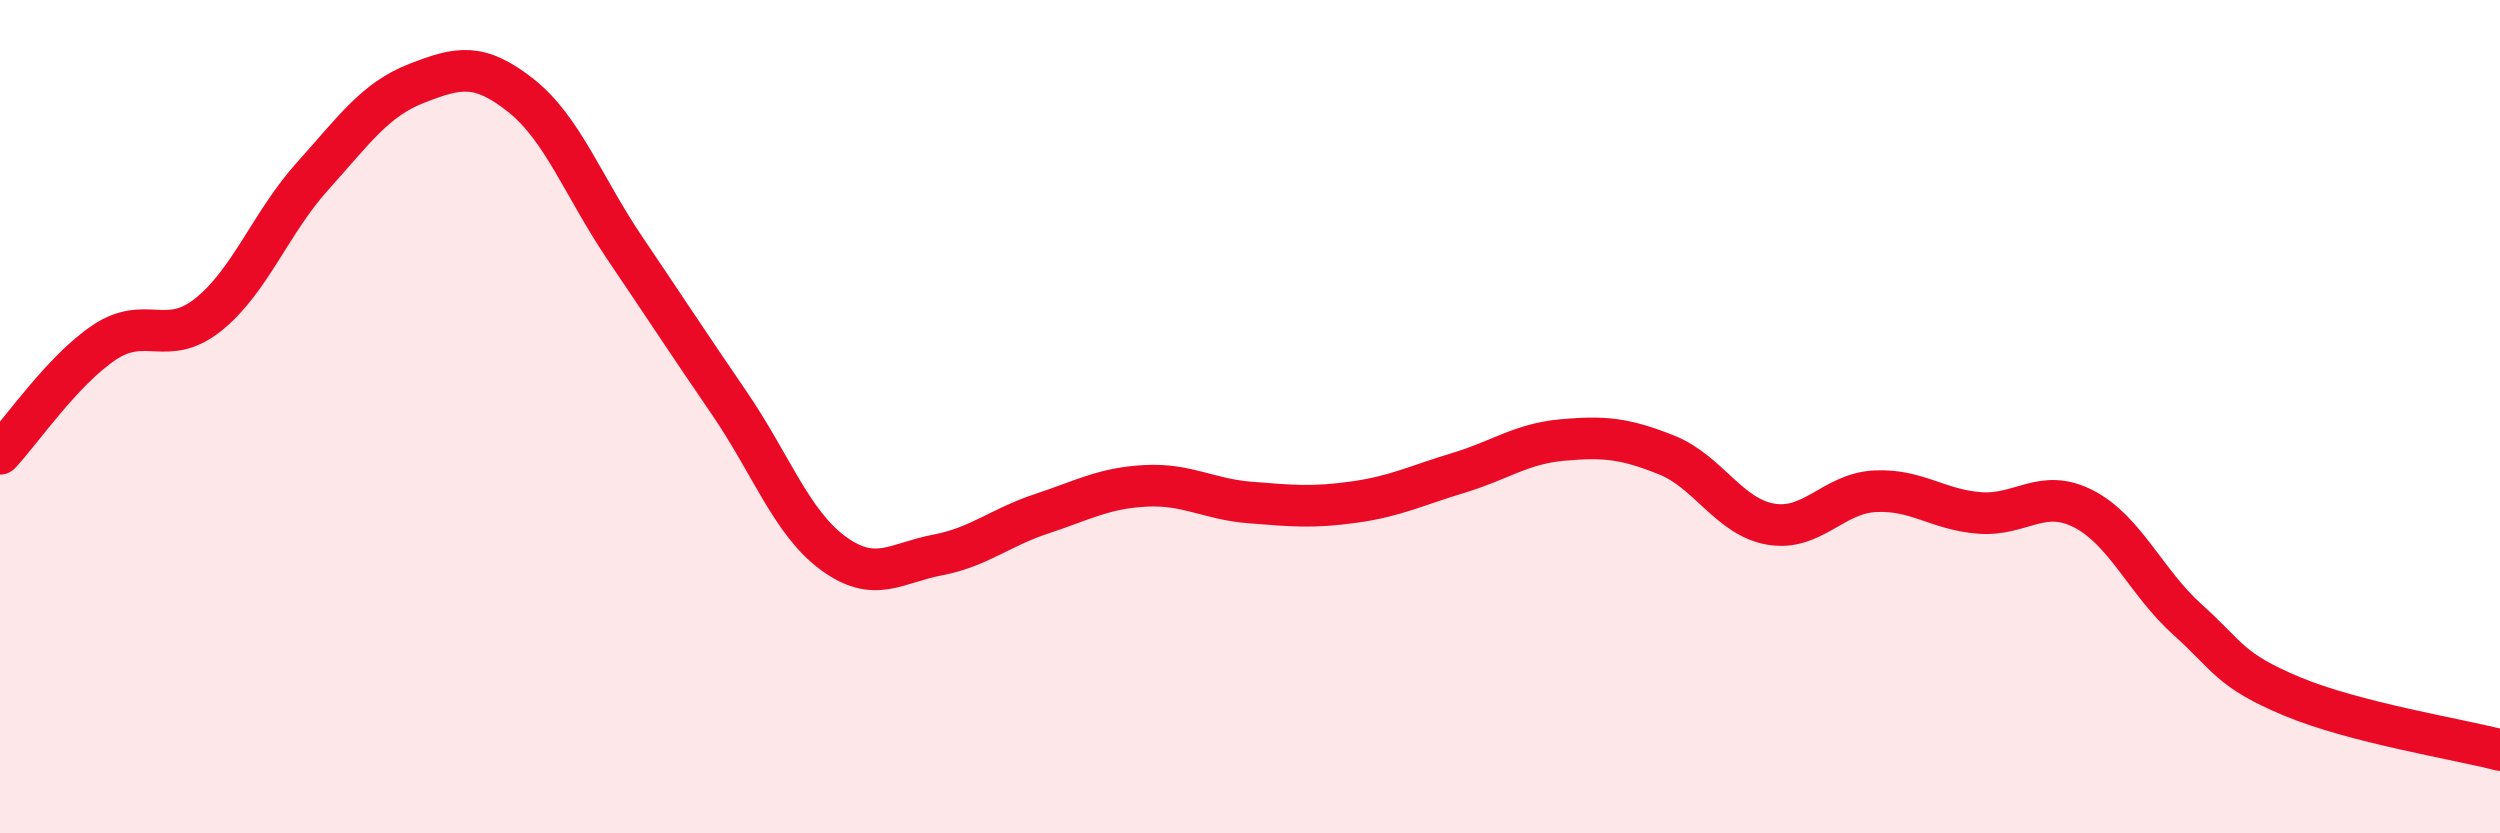
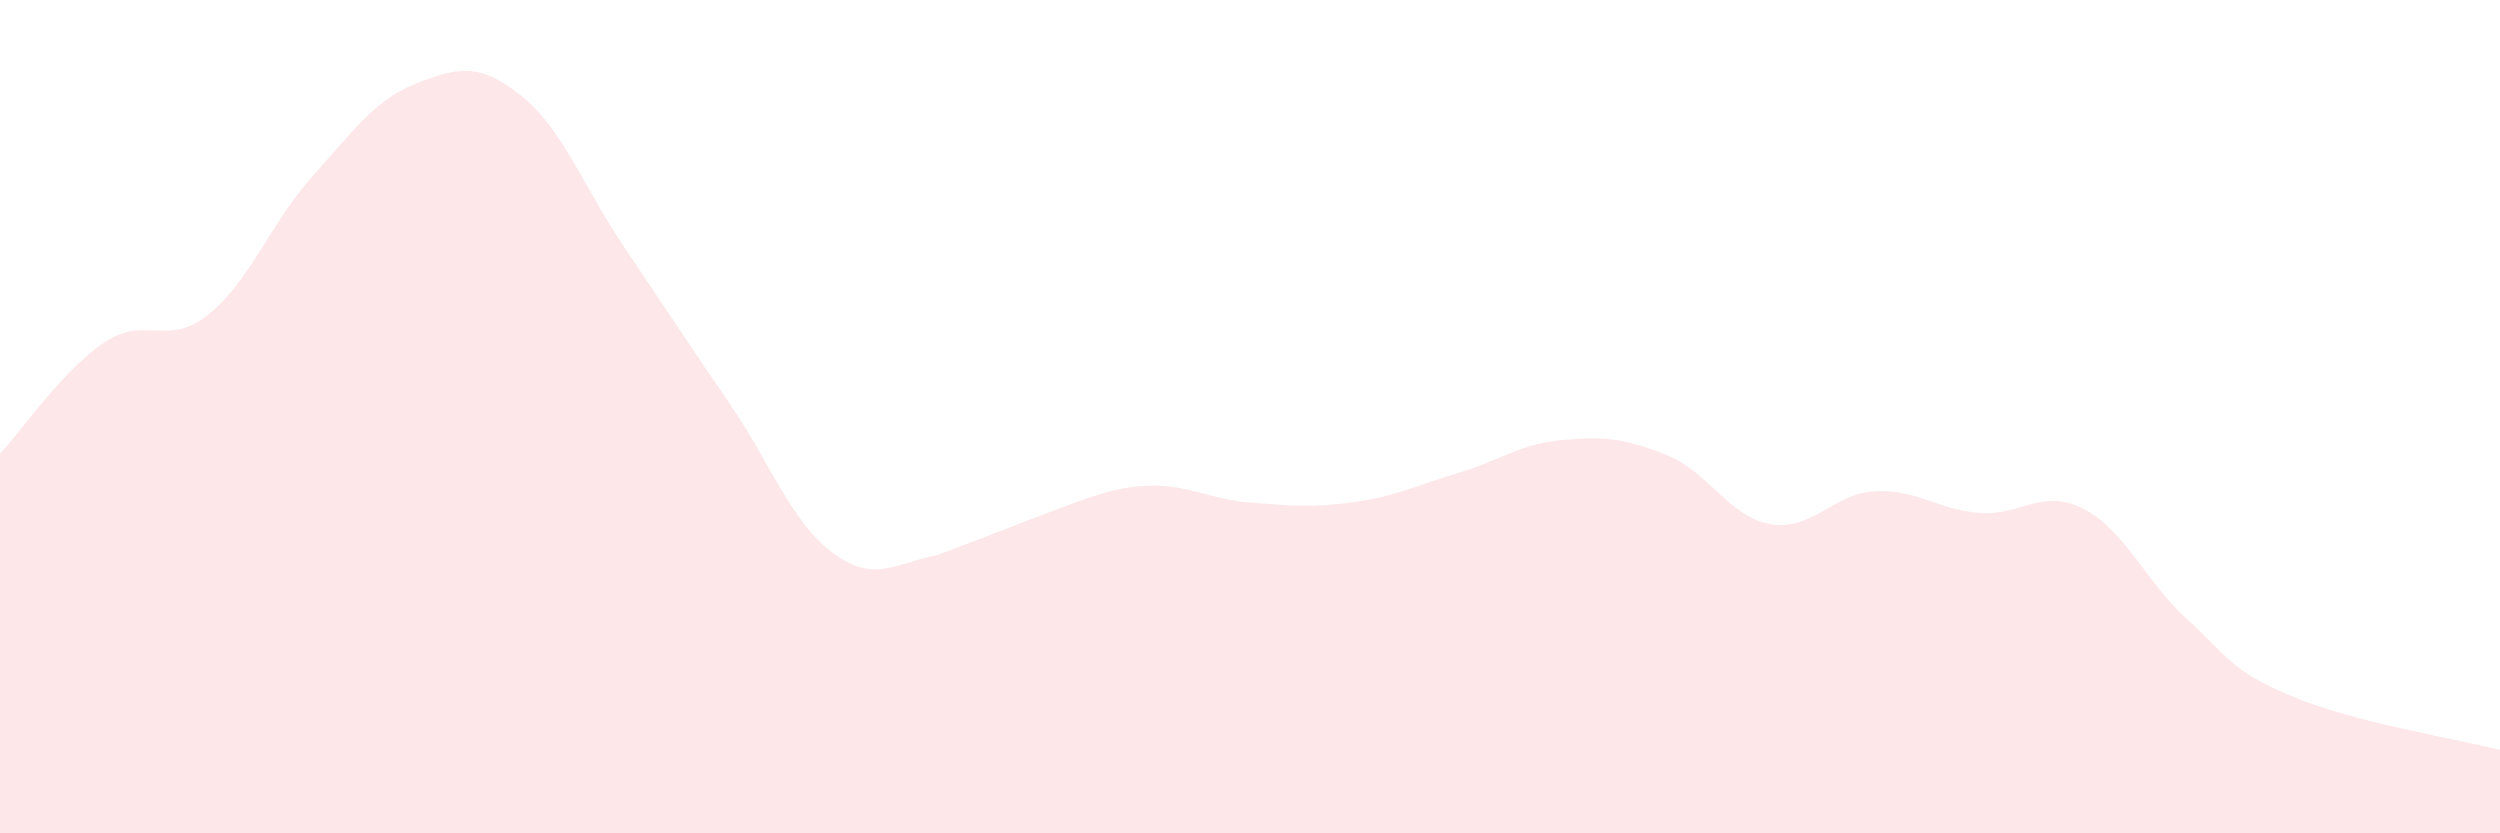
<svg xmlns="http://www.w3.org/2000/svg" width="60" height="20" viewBox="0 0 60 20">
-   <path d="M 0,10.89 C 0.5,10.36 1.5,8.89 2.5,8.22 C 3.5,7.55 4,8.35 5,7.55 C 6,6.75 6.5,5.34 7.5,4.23 C 8.5,3.12 9,2.39 10,2 C 11,1.61 11.5,1.5 12.5,2.29 C 13.5,3.08 14,4.48 15,5.96 C 16,7.44 16.5,8.21 17.5,9.67 C 18.5,11.13 19,12.55 20,13.28 C 21,14.01 21.5,13.51 22.5,13.32 C 23.5,13.13 24,12.66 25,12.33 C 26,12 26.5,11.71 27.5,11.66 C 28.5,11.61 29,11.98 30,12.06 C 31,12.14 31.5,12.19 32.5,12.05 C 33.5,11.91 34,11.65 35,11.35 C 36,11.05 36.5,10.65 37.5,10.56 C 38.5,10.47 39,10.52 40,10.92 C 41,11.32 41.5,12.41 42.5,12.58 C 43.5,12.75 44,11.84 45,11.79 C 46,11.74 46.5,12.23 47.5,12.31 C 48.5,12.39 49,11.7 50,12.21 C 51,12.72 51.5,13.97 52.5,14.87 C 53.5,15.77 53.5,16.08 55,16.71 C 56.5,17.34 59,17.74 60,18L60 20L0 20Z" fill="#EB0A25" opacity="0.1" stroke-linecap="round" stroke-linejoin="round" />
-   <path d="M 0,10.89 C 0.5,10.36 1.5,8.89 2.5,8.22 C 3.5,7.55 4,8.35 5,7.55 C 6,6.75 6.5,5.34 7.5,4.23 C 8.5,3.12 9,2.39 10,2 C 11,1.61 11.5,1.5 12.5,2.29 C 13.5,3.08 14,4.48 15,5.96 C 16,7.44 16.5,8.21 17.5,9.67 C 18.5,11.13 19,12.55 20,13.28 C 21,14.01 21.5,13.51 22.5,13.32 C 23.5,13.13 24,12.66 25,12.33 C 26,12 26.5,11.71 27.5,11.66 C 28.5,11.61 29,11.98 30,12.06 C 31,12.14 31.5,12.19 32.5,12.05 C 33.5,11.91 34,11.65 35,11.35 C 36,11.05 36.5,10.65 37.5,10.56 C 38.5,10.47 39,10.52 40,10.92 C 41,11.32 41.5,12.41 42.5,12.58 C 43.5,12.75 44,11.84 45,11.79 C 46,11.74 46.5,12.23 47.5,12.31 C 48.5,12.39 49,11.7 50,12.21 C 51,12.72 51.5,13.97 52.5,14.87 C 53.5,15.77 53.5,16.08 55,16.71 C 56.5,17.34 59,17.74 60,18" stroke="#EB0A25" stroke-width="1" fill="none" stroke-linecap="round" stroke-linejoin="round" />
+   <path d="M 0,10.89 C 0.5,10.36 1.5,8.89 2.5,8.22 C 3.5,7.55 4,8.35 5,7.55 C 6,6.75 6.5,5.34 7.5,4.23 C 8.5,3.12 9,2.39 10,2 C 11,1.61 11.5,1.5 12.5,2.29 C 13.5,3.08 14,4.48 15,5.96 C 16,7.44 16.5,8.21 17.5,9.67 C 18.5,11.13 19,12.55 20,13.28 C 21,14.01 21.5,13.51 22.5,13.32 C 26,12 26.5,11.71 27.5,11.66 C 28.5,11.61 29,11.98 30,12.06 C 31,12.14 31.5,12.19 32.5,12.05 C 33.5,11.91 34,11.65 35,11.35 C 36,11.05 36.5,10.65 37.5,10.56 C 38.5,10.47 39,10.52 40,10.92 C 41,11.32 41.5,12.41 42.5,12.58 C 43.5,12.75 44,11.84 45,11.79 C 46,11.74 46.5,12.23 47.5,12.31 C 48.5,12.39 49,11.7 50,12.21 C 51,12.72 51.5,13.97 52.5,14.87 C 53.5,15.77 53.5,16.08 55,16.71 C 56.5,17.34 59,17.74 60,18L60 20L0 20Z" fill="#EB0A25" opacity="0.1" stroke-linecap="round" stroke-linejoin="round" />
</svg>